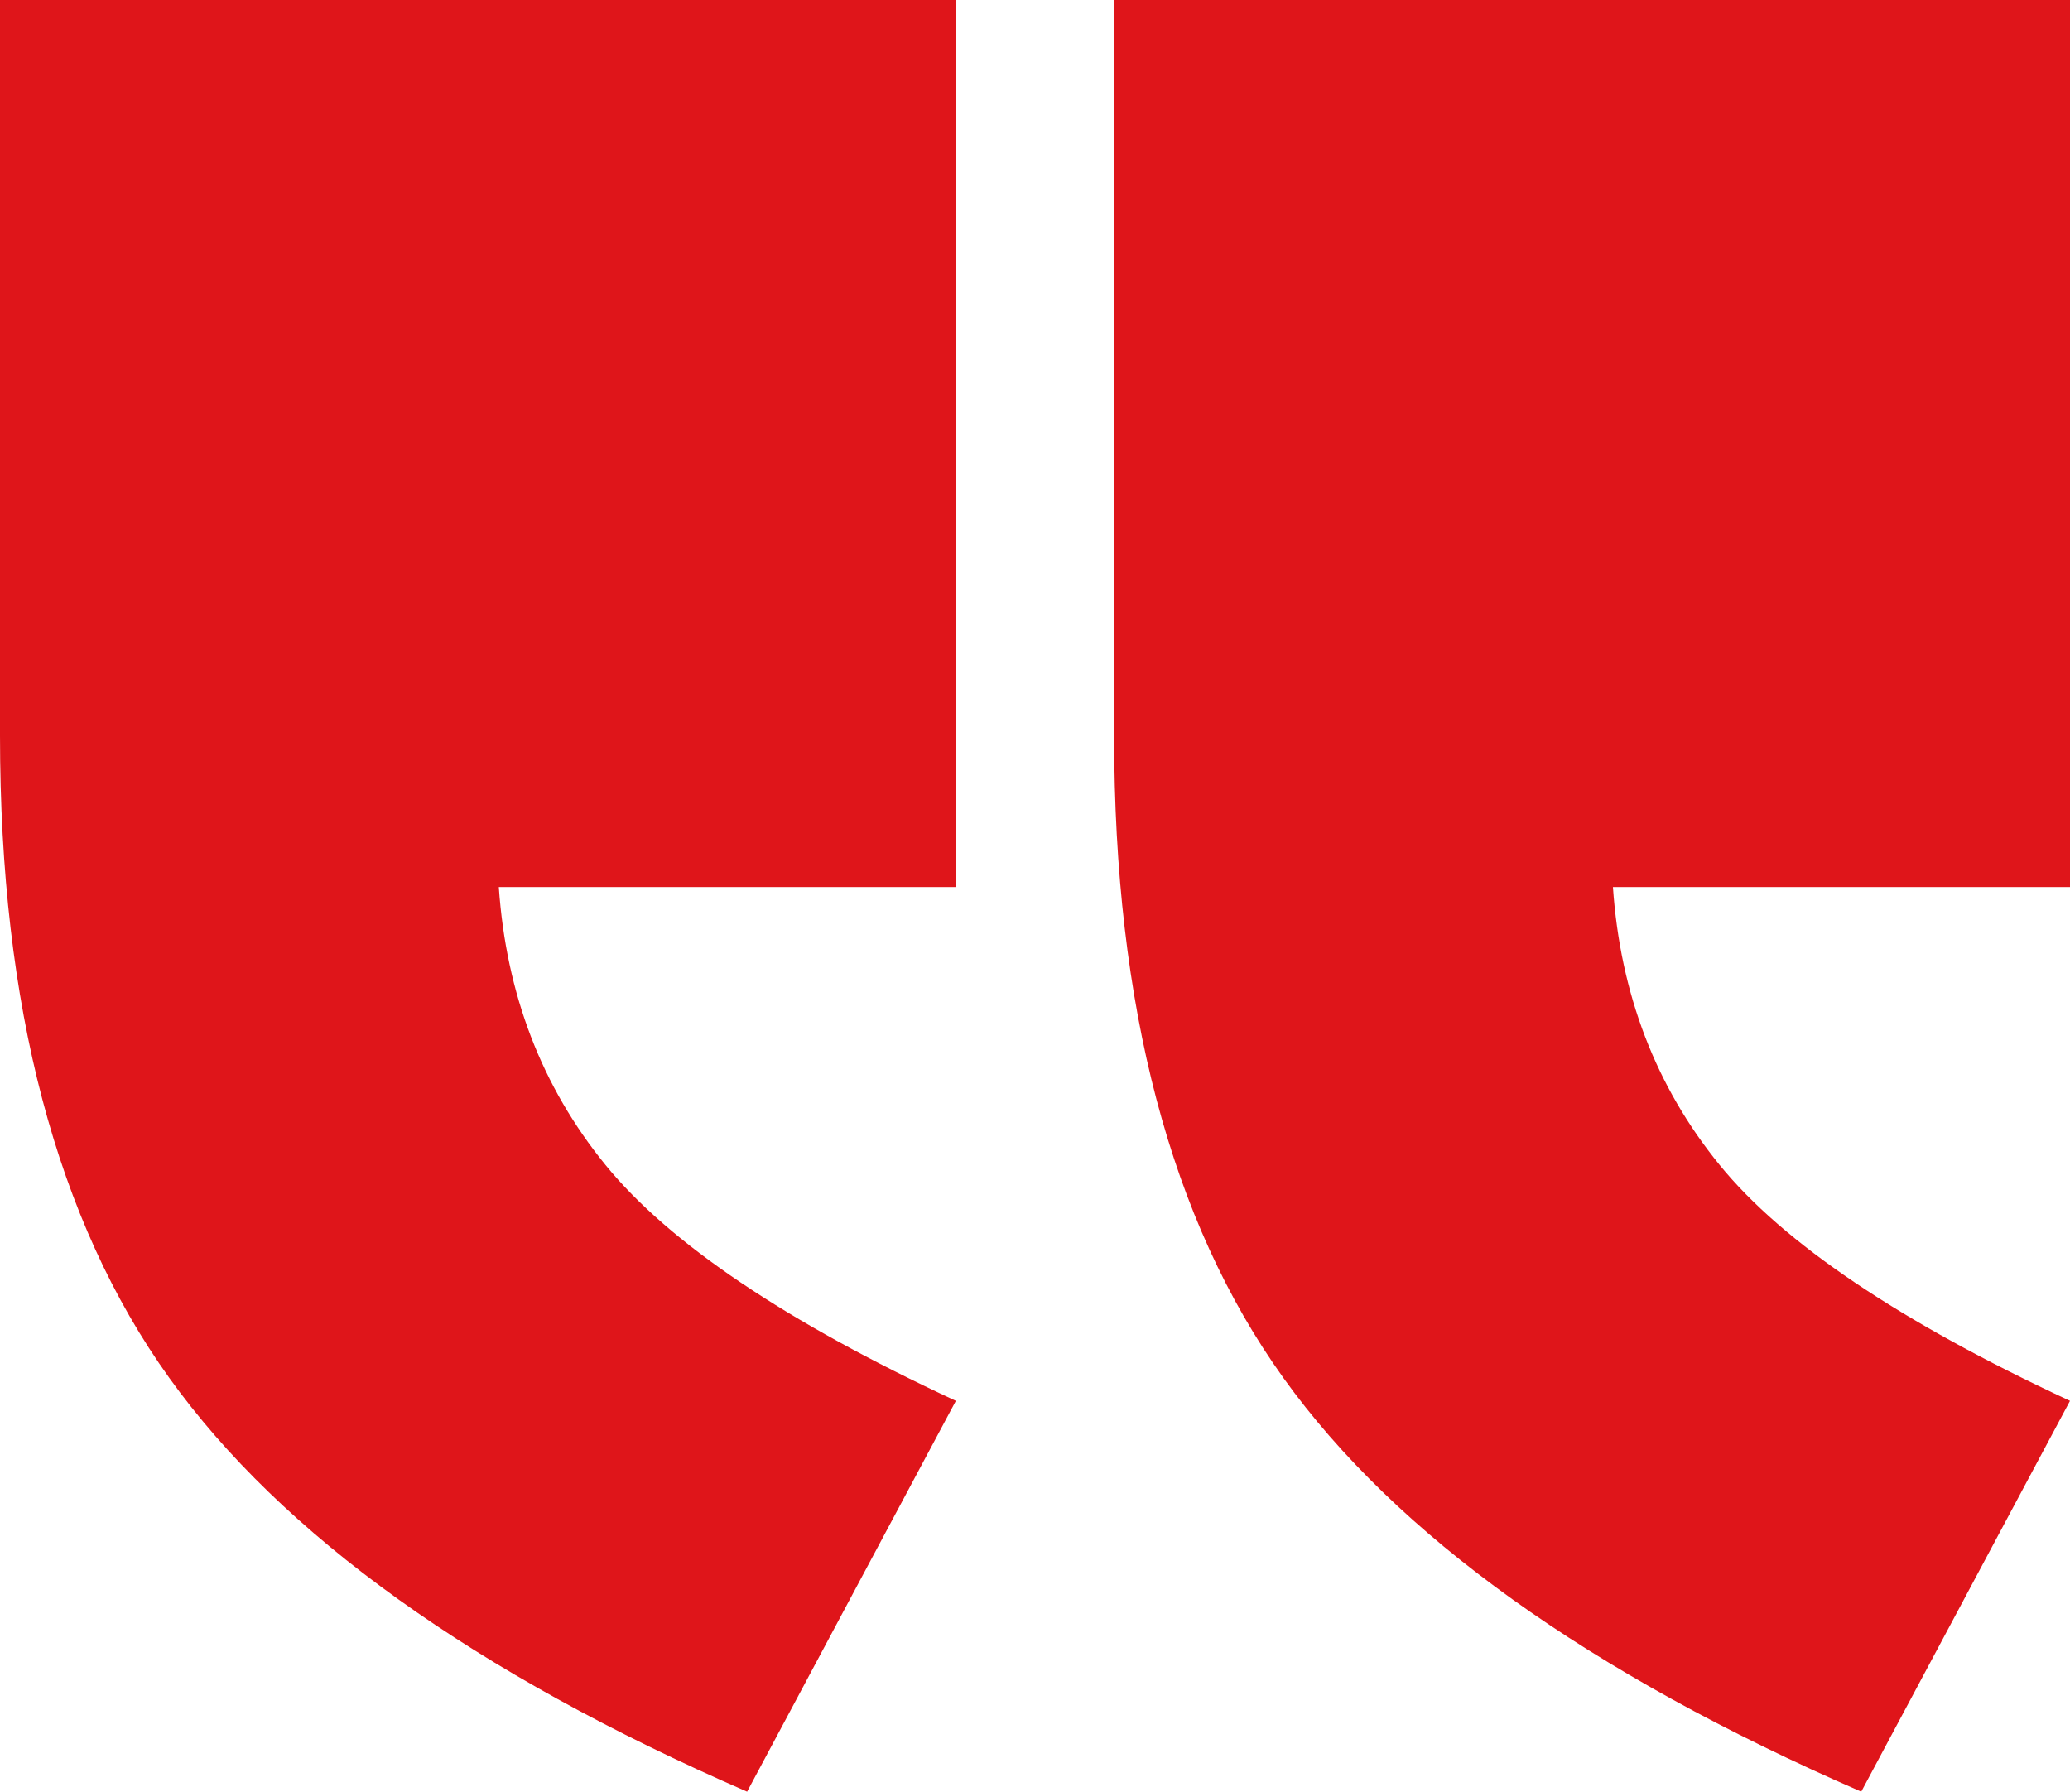
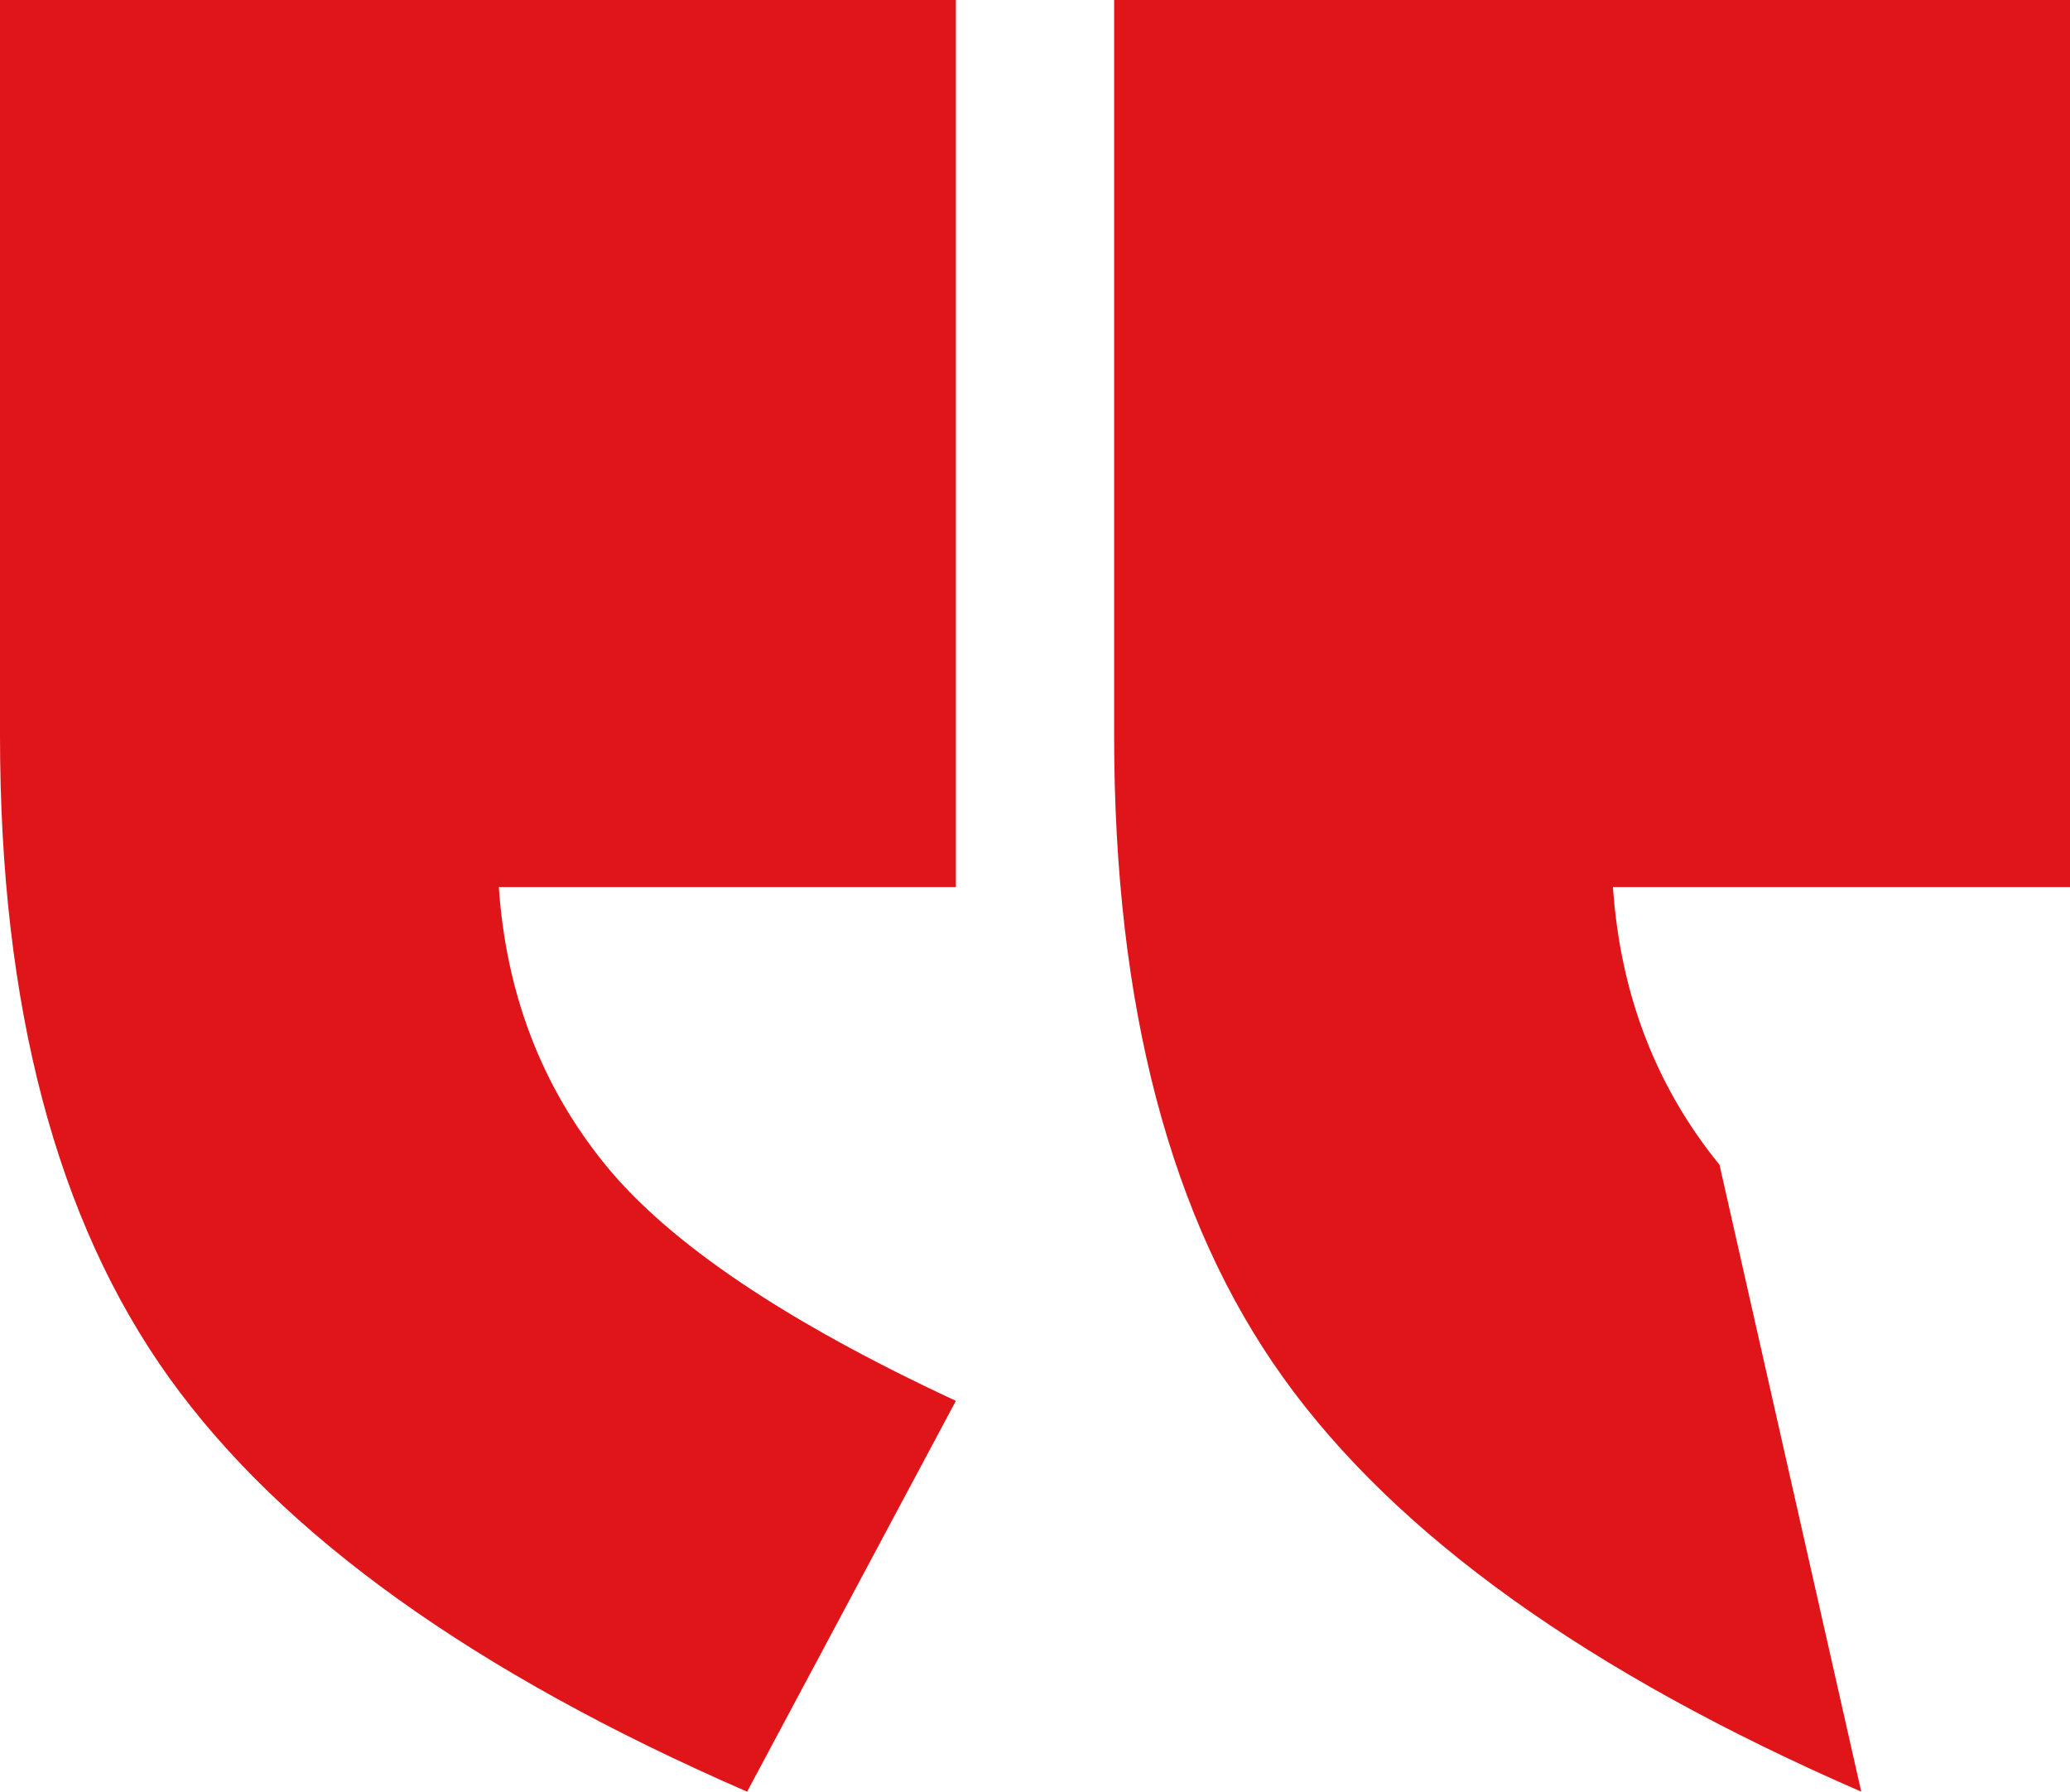
<svg xmlns="http://www.w3.org/2000/svg" version="1.1" x="0px" y="0px" width="327px" height="283px" viewBox="0 0 327 283" enable-background="new 0 0 327 283" xml:space="preserve">
  <defs>
</defs>
-   <path fill="#DF151A" d="M327,140.113h-72.202c1.157,16.878,6.769,31.502,16.835,43.872c10.067,12.37,28.522,24.797,55.367,37.283  L294.023,283c-43.045-18.729-73.476-40.52-91.295-65.375C184.91,192.771,176,158.957,176,116.183V0h151V140.113z M151,140.113  H78.798c1.157,16.878,6.769,31.502,16.835,43.872c10.067,12.37,28.522,24.797,55.367,37.283L118.023,283  c-43.045-18.729-73.476-40.52-91.295-65.375C8.91,192.771,0,158.957,0,116.183V0h151V140.113z" />
+   <path fill="#DF151A" d="M327,140.113h-72.202c1.157,16.878,6.769,31.502,16.835,43.872L294.023,283c-43.045-18.729-73.476-40.52-91.295-65.375C184.91,192.771,176,158.957,176,116.183V0h151V140.113z M151,140.113  H78.798c1.157,16.878,6.769,31.502,16.835,43.872c10.067,12.37,28.522,24.797,55.367,37.283L118.023,283  c-43.045-18.729-73.476-40.52-91.295-65.375C8.91,192.771,0,158.957,0,116.183V0h151V140.113z" />
</svg>